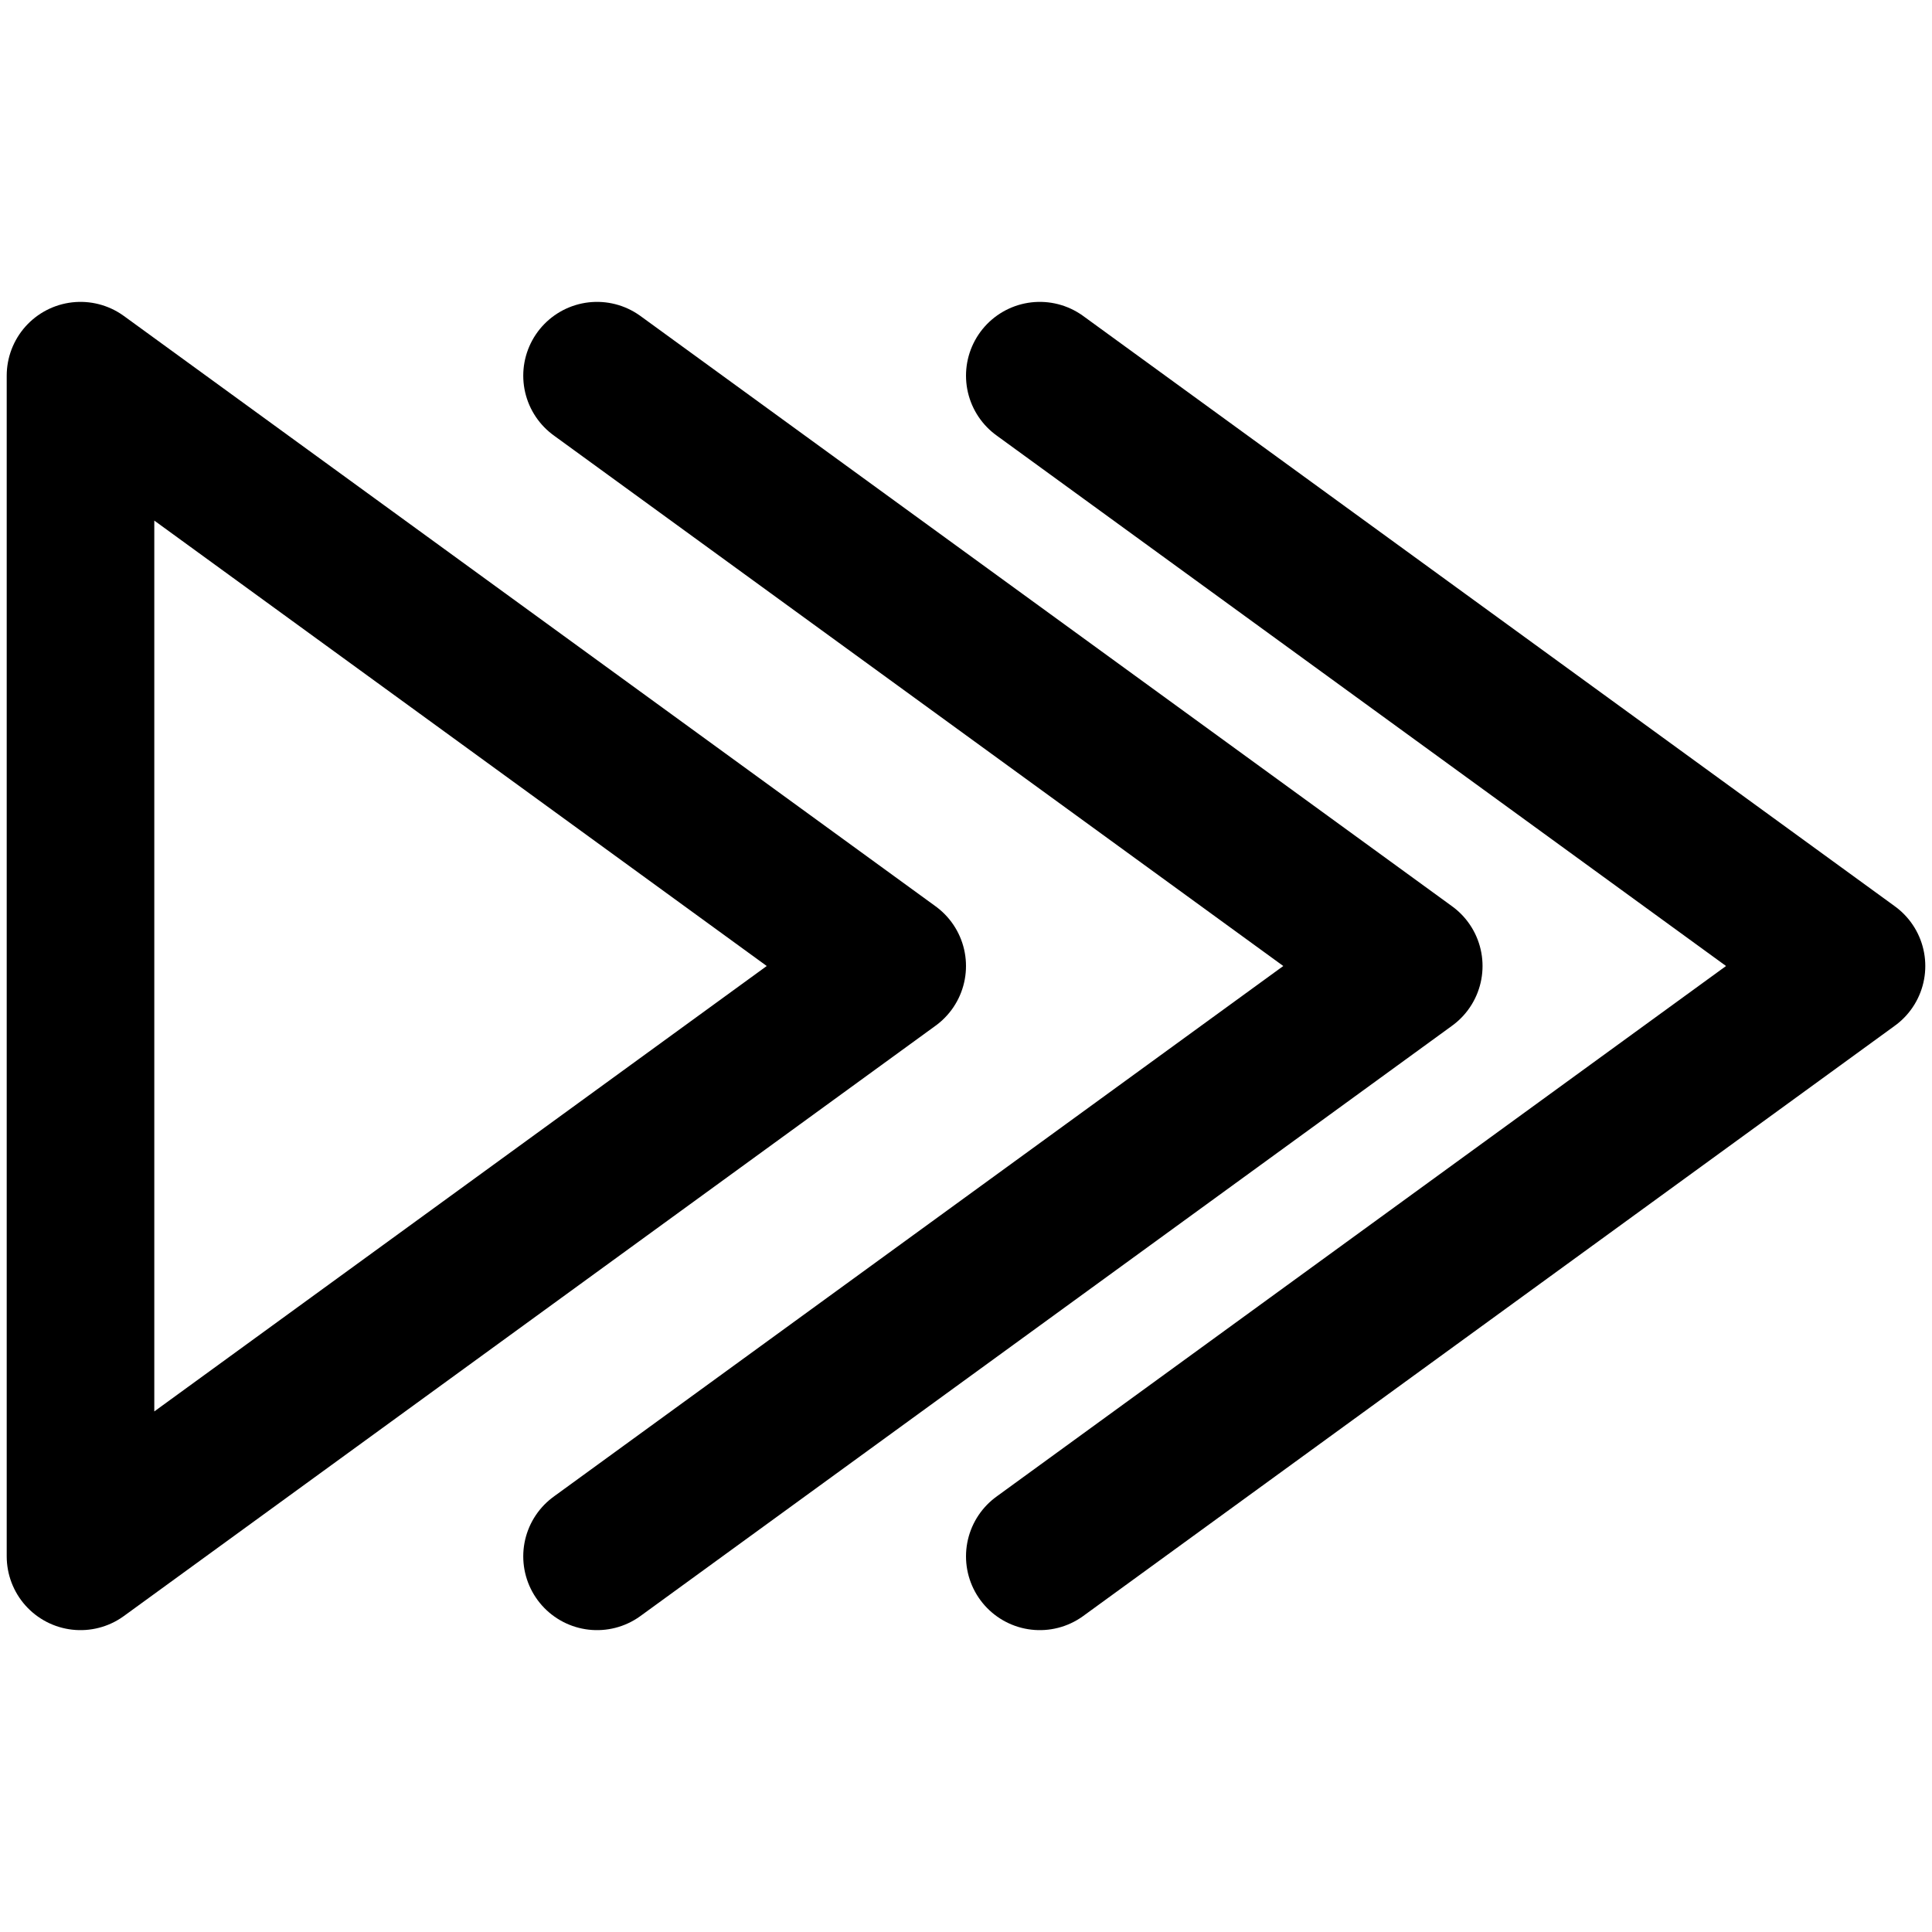
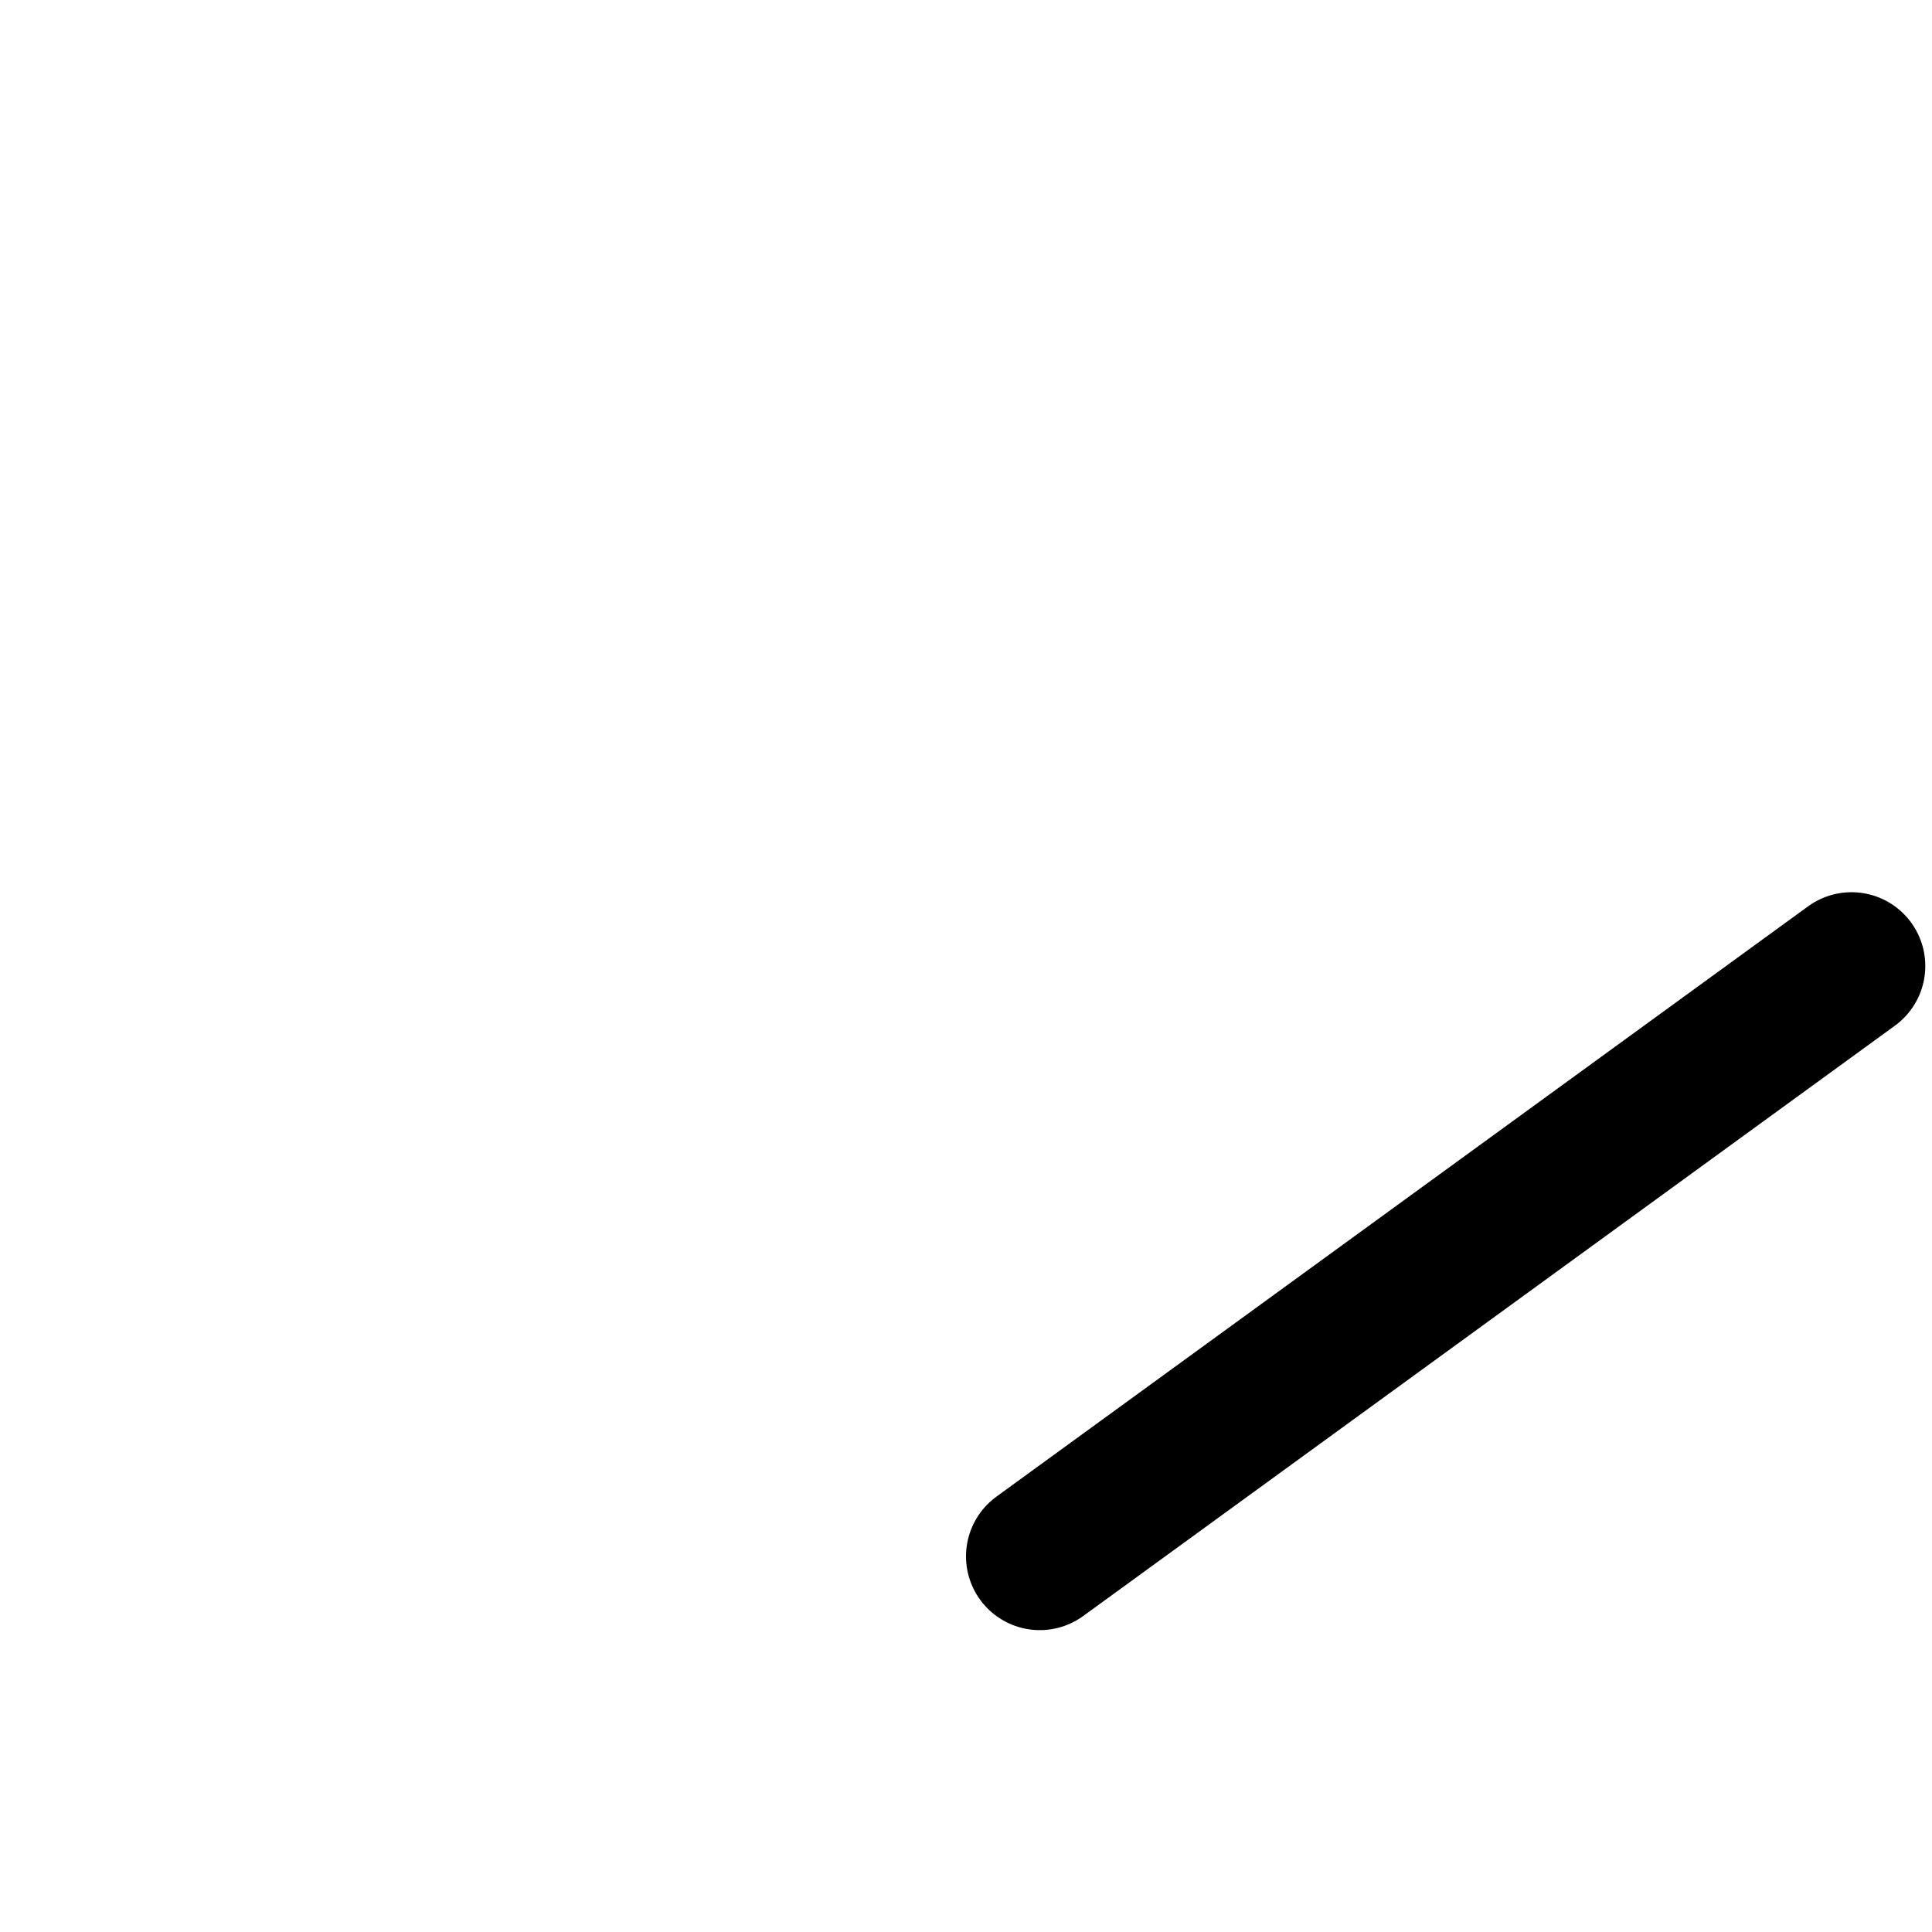
<svg xmlns="http://www.w3.org/2000/svg" width="800" height="800" viewBox="0 0 800 800" fill="none">
-   <path d="M369.443 400.003L33.334 644.447V155.558L369.443 400.003Z" stroke="black" stroke-width="61.111" stroke-linecap="round" stroke-linejoin="round" />
-   <path d="M247.223 644.447L583.333 400.003L247.223 155.558" stroke="black" stroke-width="61.111" stroke-linecap="round" stroke-linejoin="round" />
-   <path d="M430.557 644.447L766.667 400.003L430.557 155.558" stroke="black" stroke-width="61.111" stroke-linecap="round" stroke-linejoin="round" />
+   <path d="M430.557 644.447L766.667 400.003" stroke="black" stroke-width="61.111" stroke-linecap="round" stroke-linejoin="round" />
</svg>